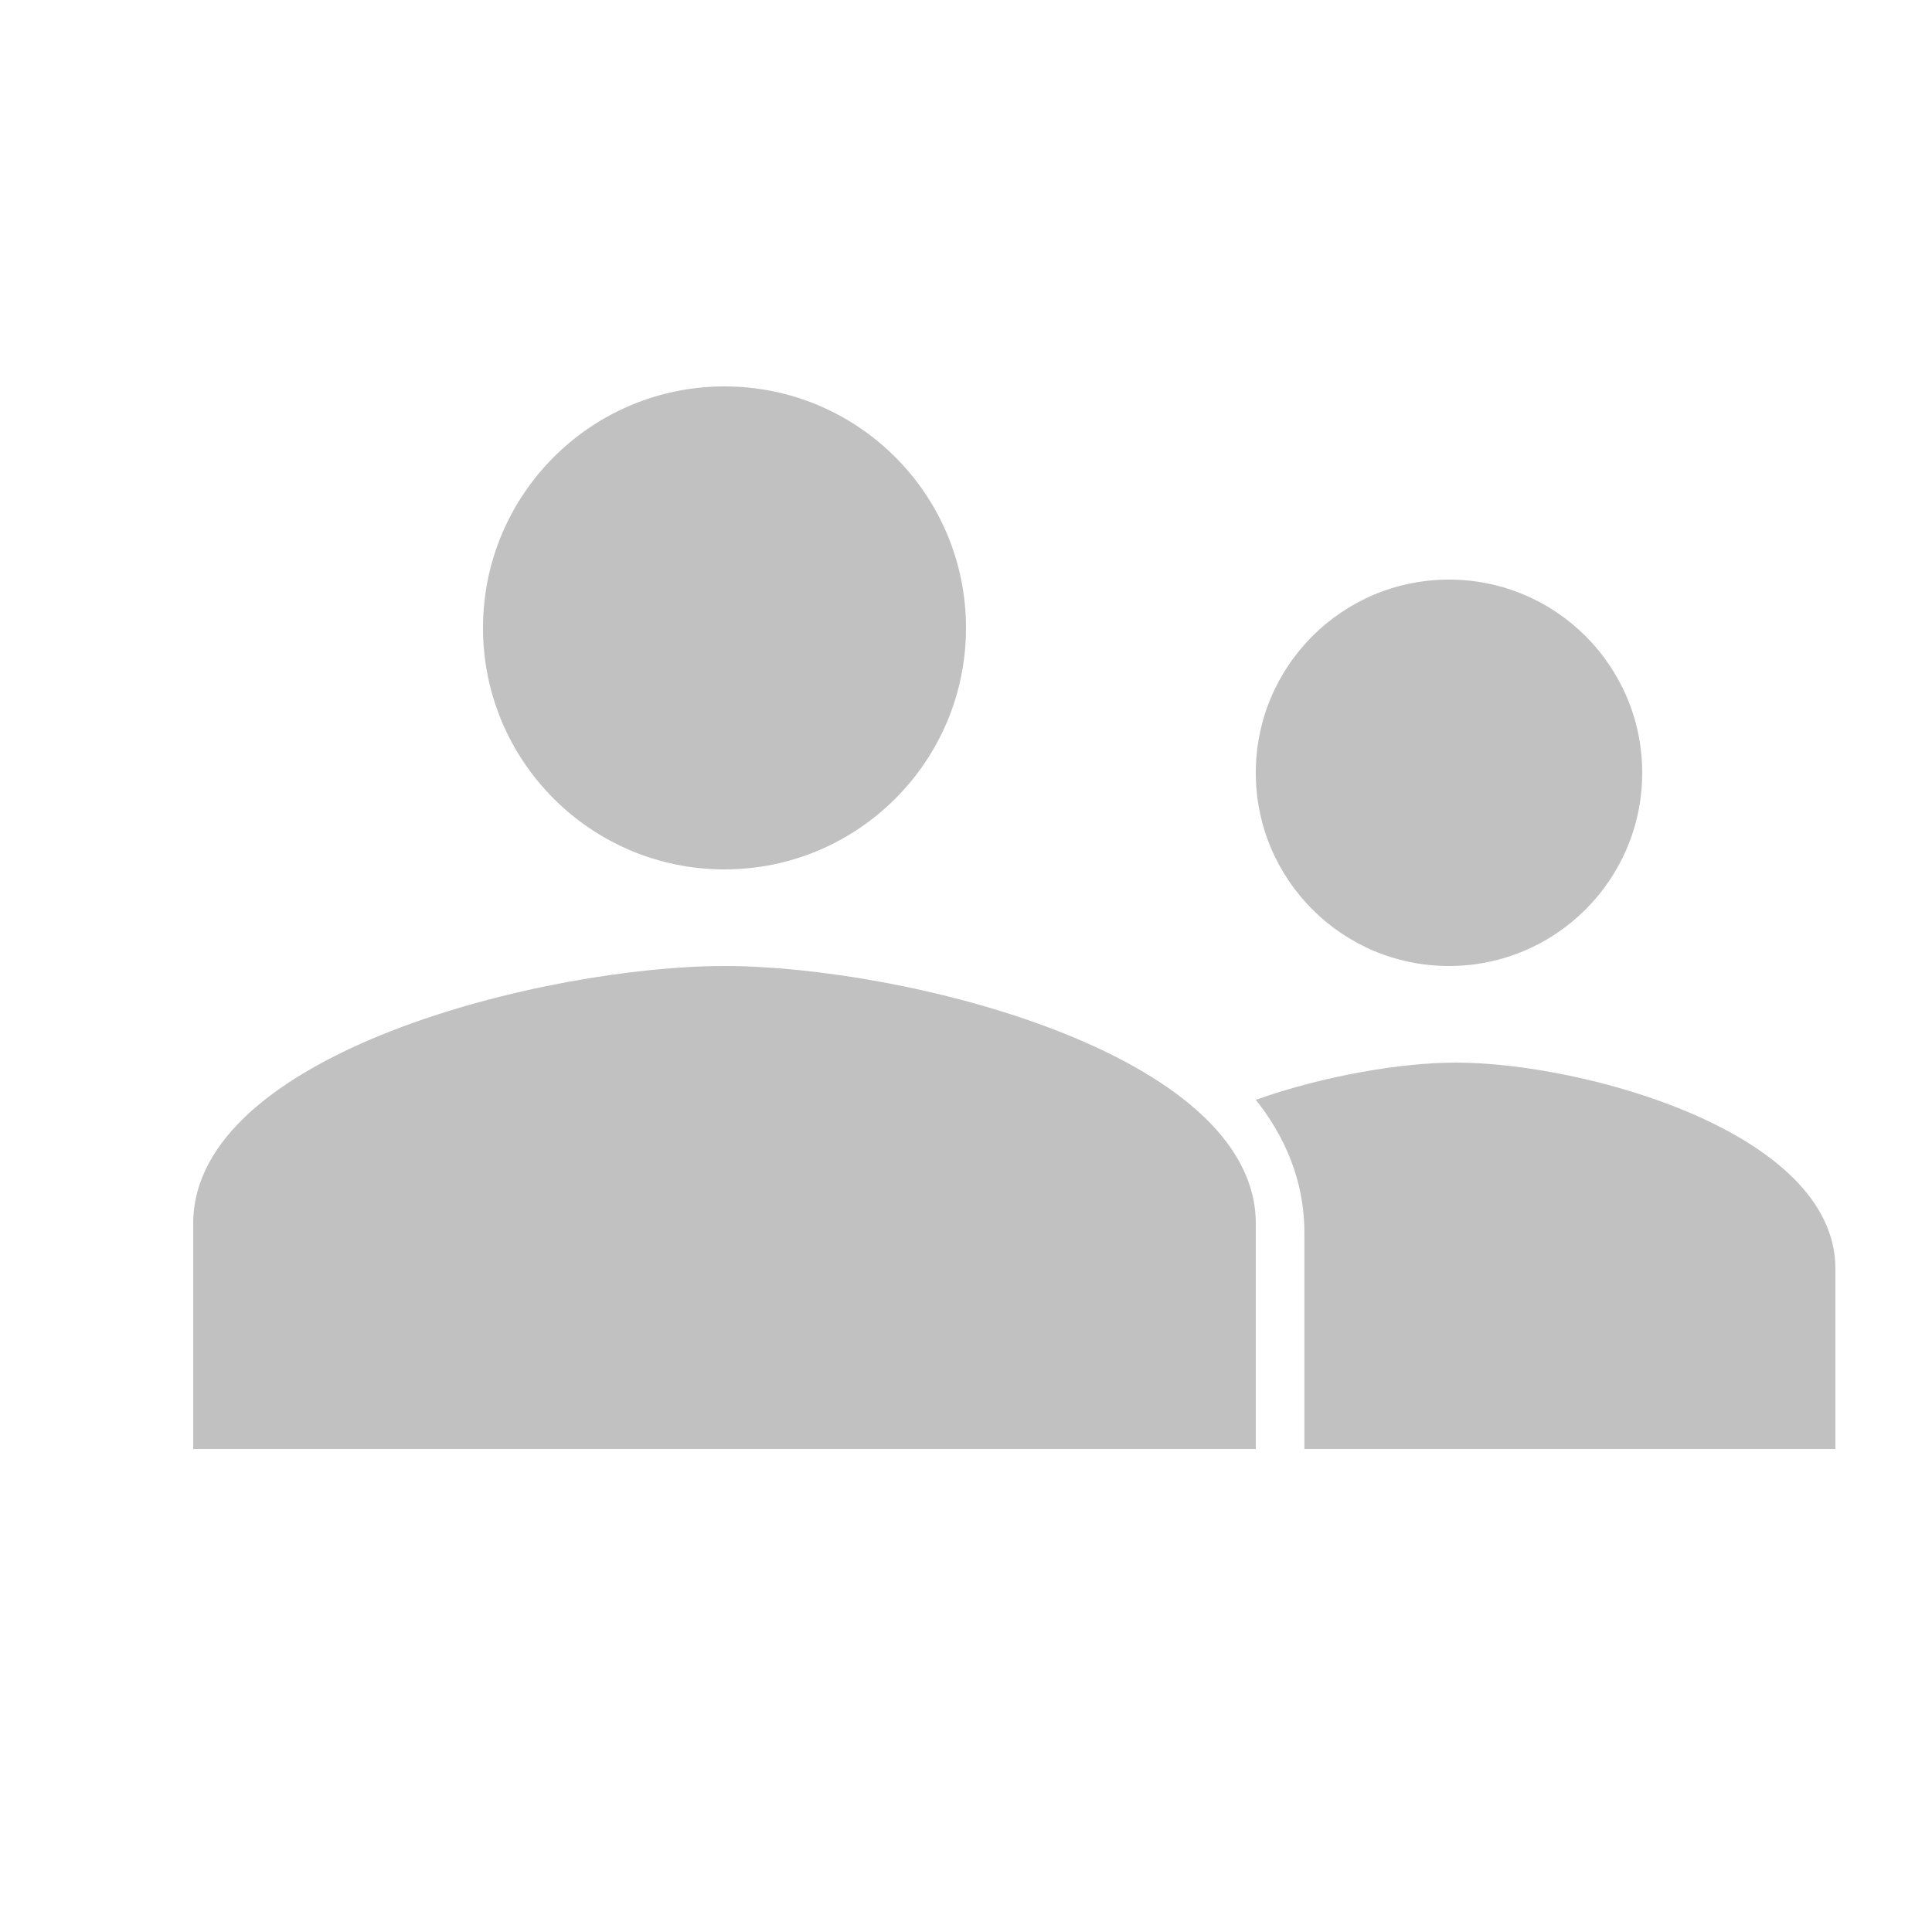
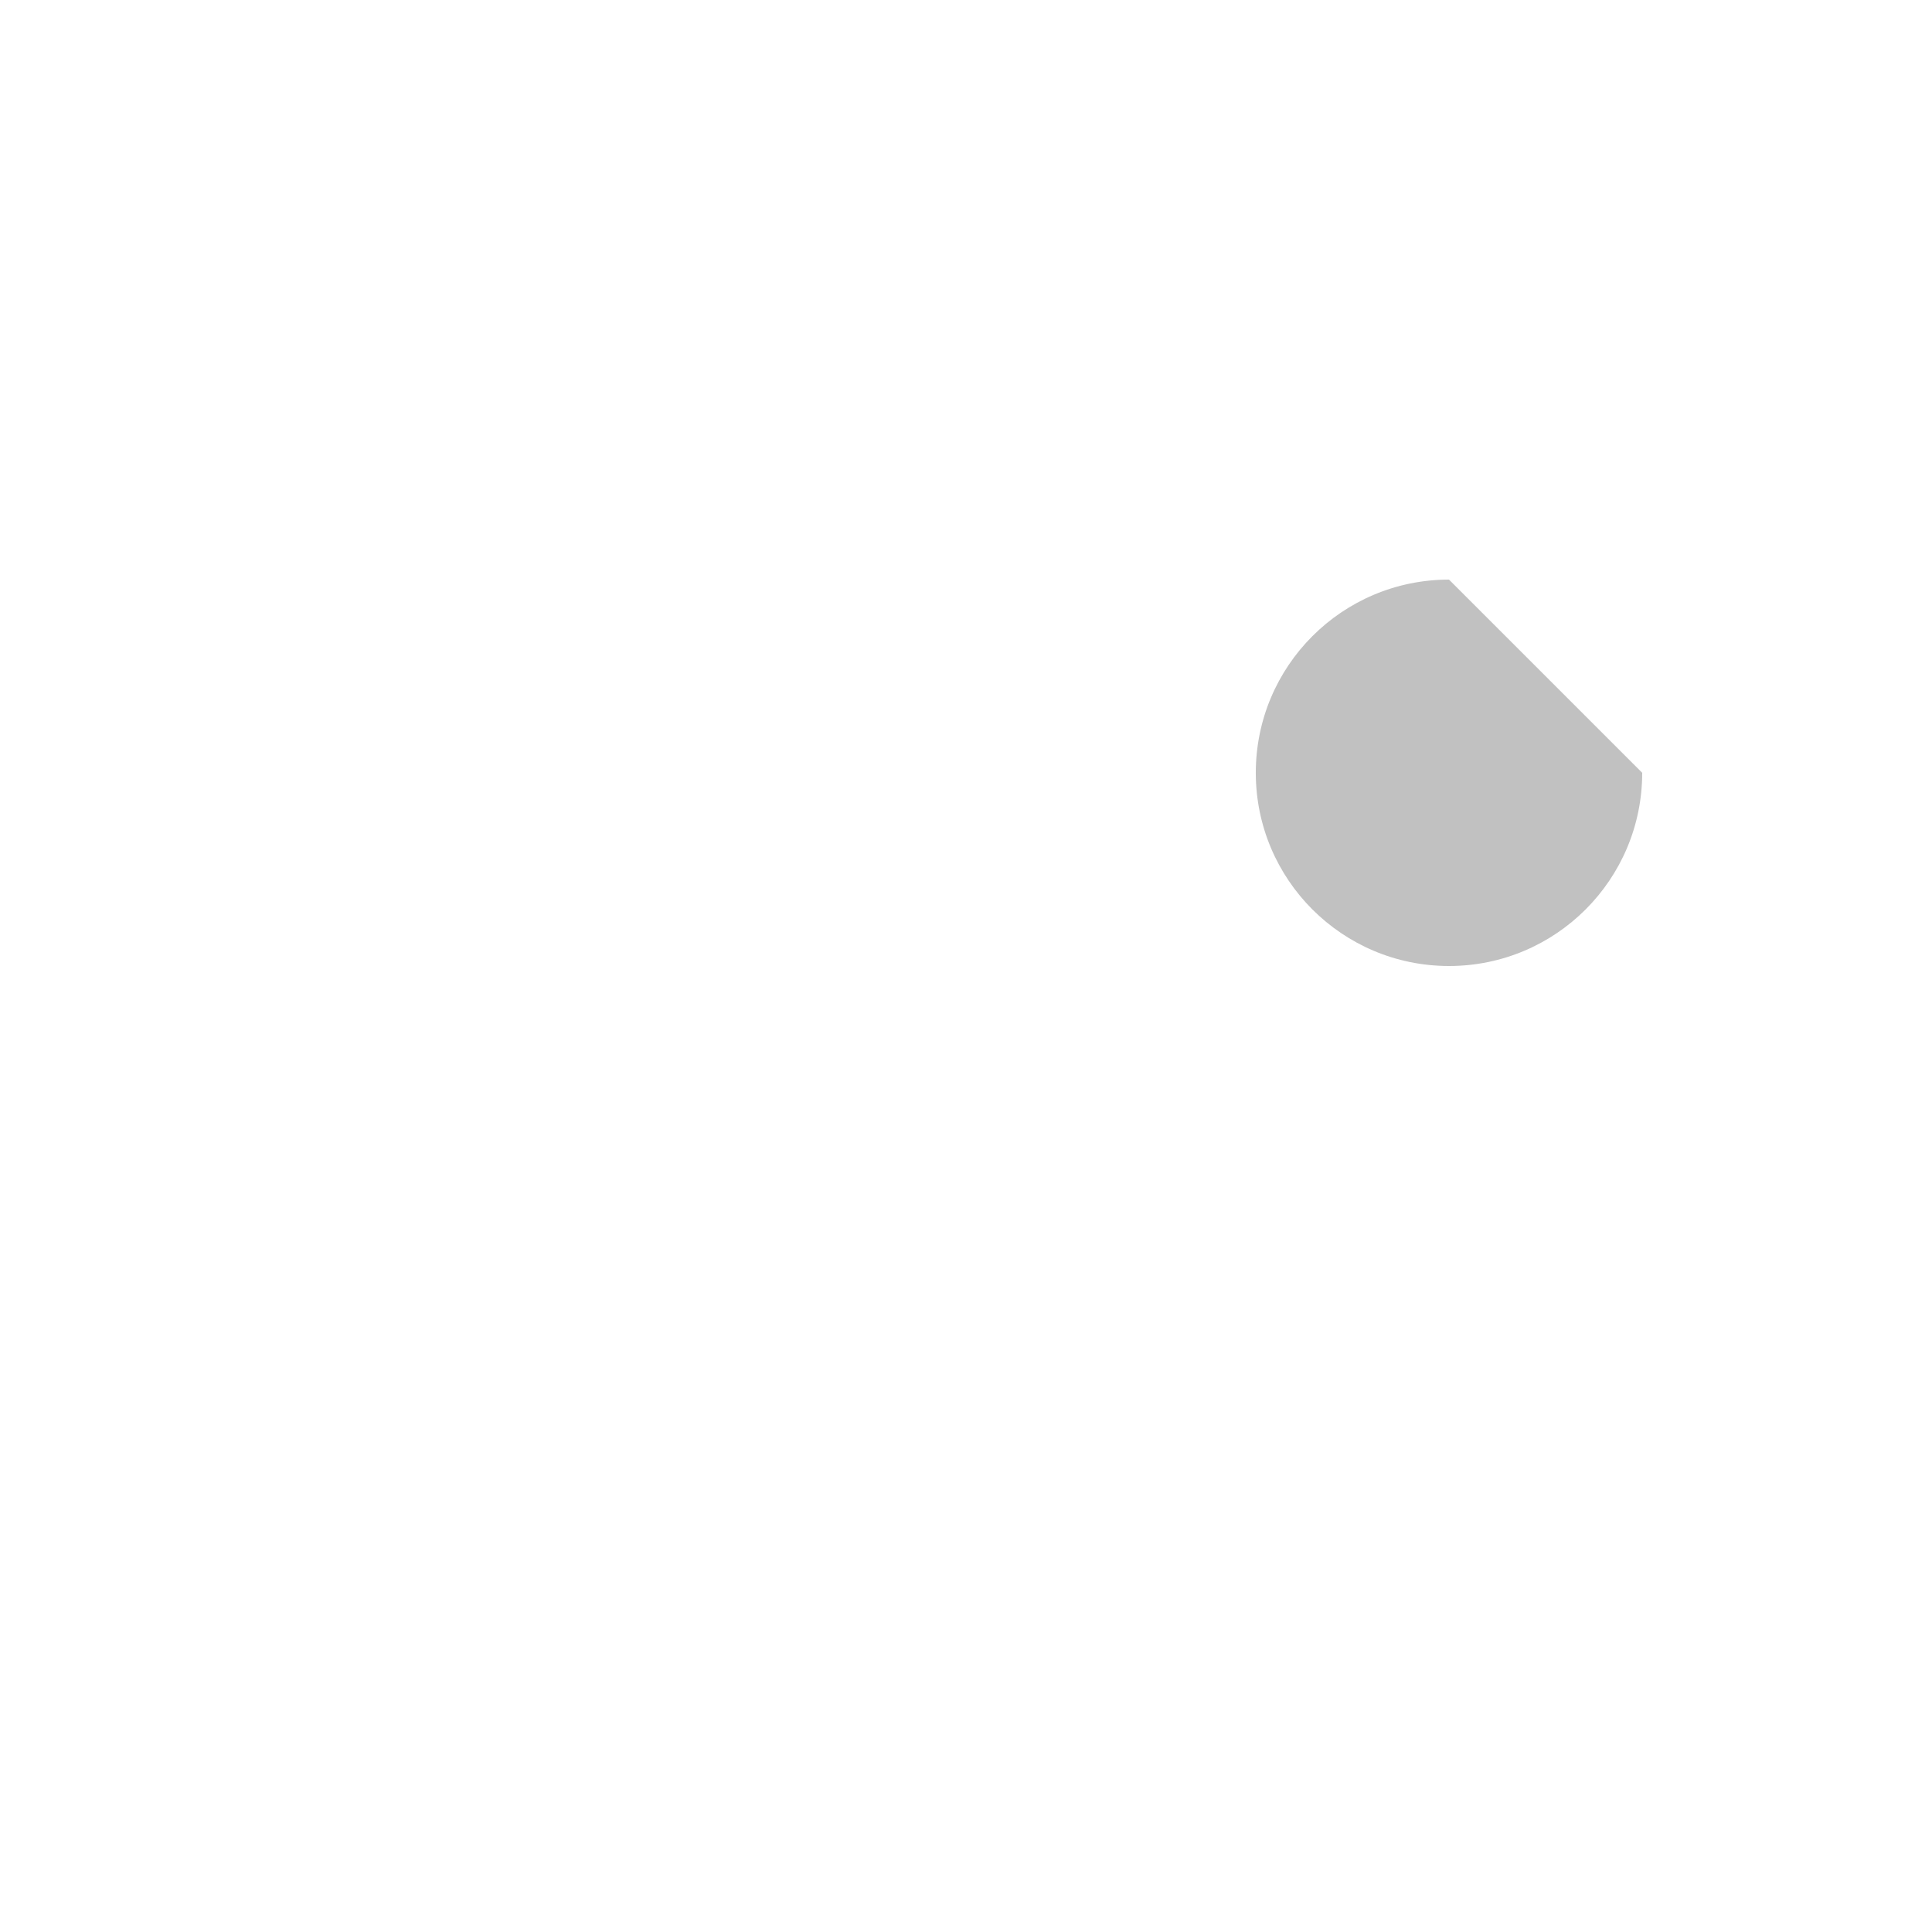
<svg xmlns="http://www.w3.org/2000/svg" width="20" height="20" viewBox="0 0 20 20" fill="none">
-   <path d="M2 12.667C2 10.893 5.664 10 7.5 10C9.336 10 13 10.893 13 12.667V15H2V12.667Z" fill="#C1C1C1" />
-   <path d="M10 6.5C10 7.881 8.881 9 7.5 9C6.119 9 5 7.881 5 6.5C5 5.119 6.119 4 7.5 4C8.881 4 10 5.119 10 6.5Z" fill="#C1C1C1" />
-   <path d="M17 8C17 9.105 16.105 10 15 10C13.895 10 13 9.105 13 8C13 6.895 13.895 6 15 6C16.105 6 17 6.895 17 8Z" fill="#C1C1C1" />
-   <path fill-rule="evenodd" clip-rule="evenodd" d="M13.503 15V12.76C13.503 12.214 13.294 11.755 13 11.385C13.726 11.129 14.518 11 15.073 11C16.384 11 19 11.715 19 13.133V15H13.503Z" fill="#C1C1C1" />
+   <path d="M17 8C17 9.105 16.105 10 15 10C13.895 10 13 9.105 13 8C13 6.895 13.895 6 15 6Z" fill="#C1C1C1" />
</svg>